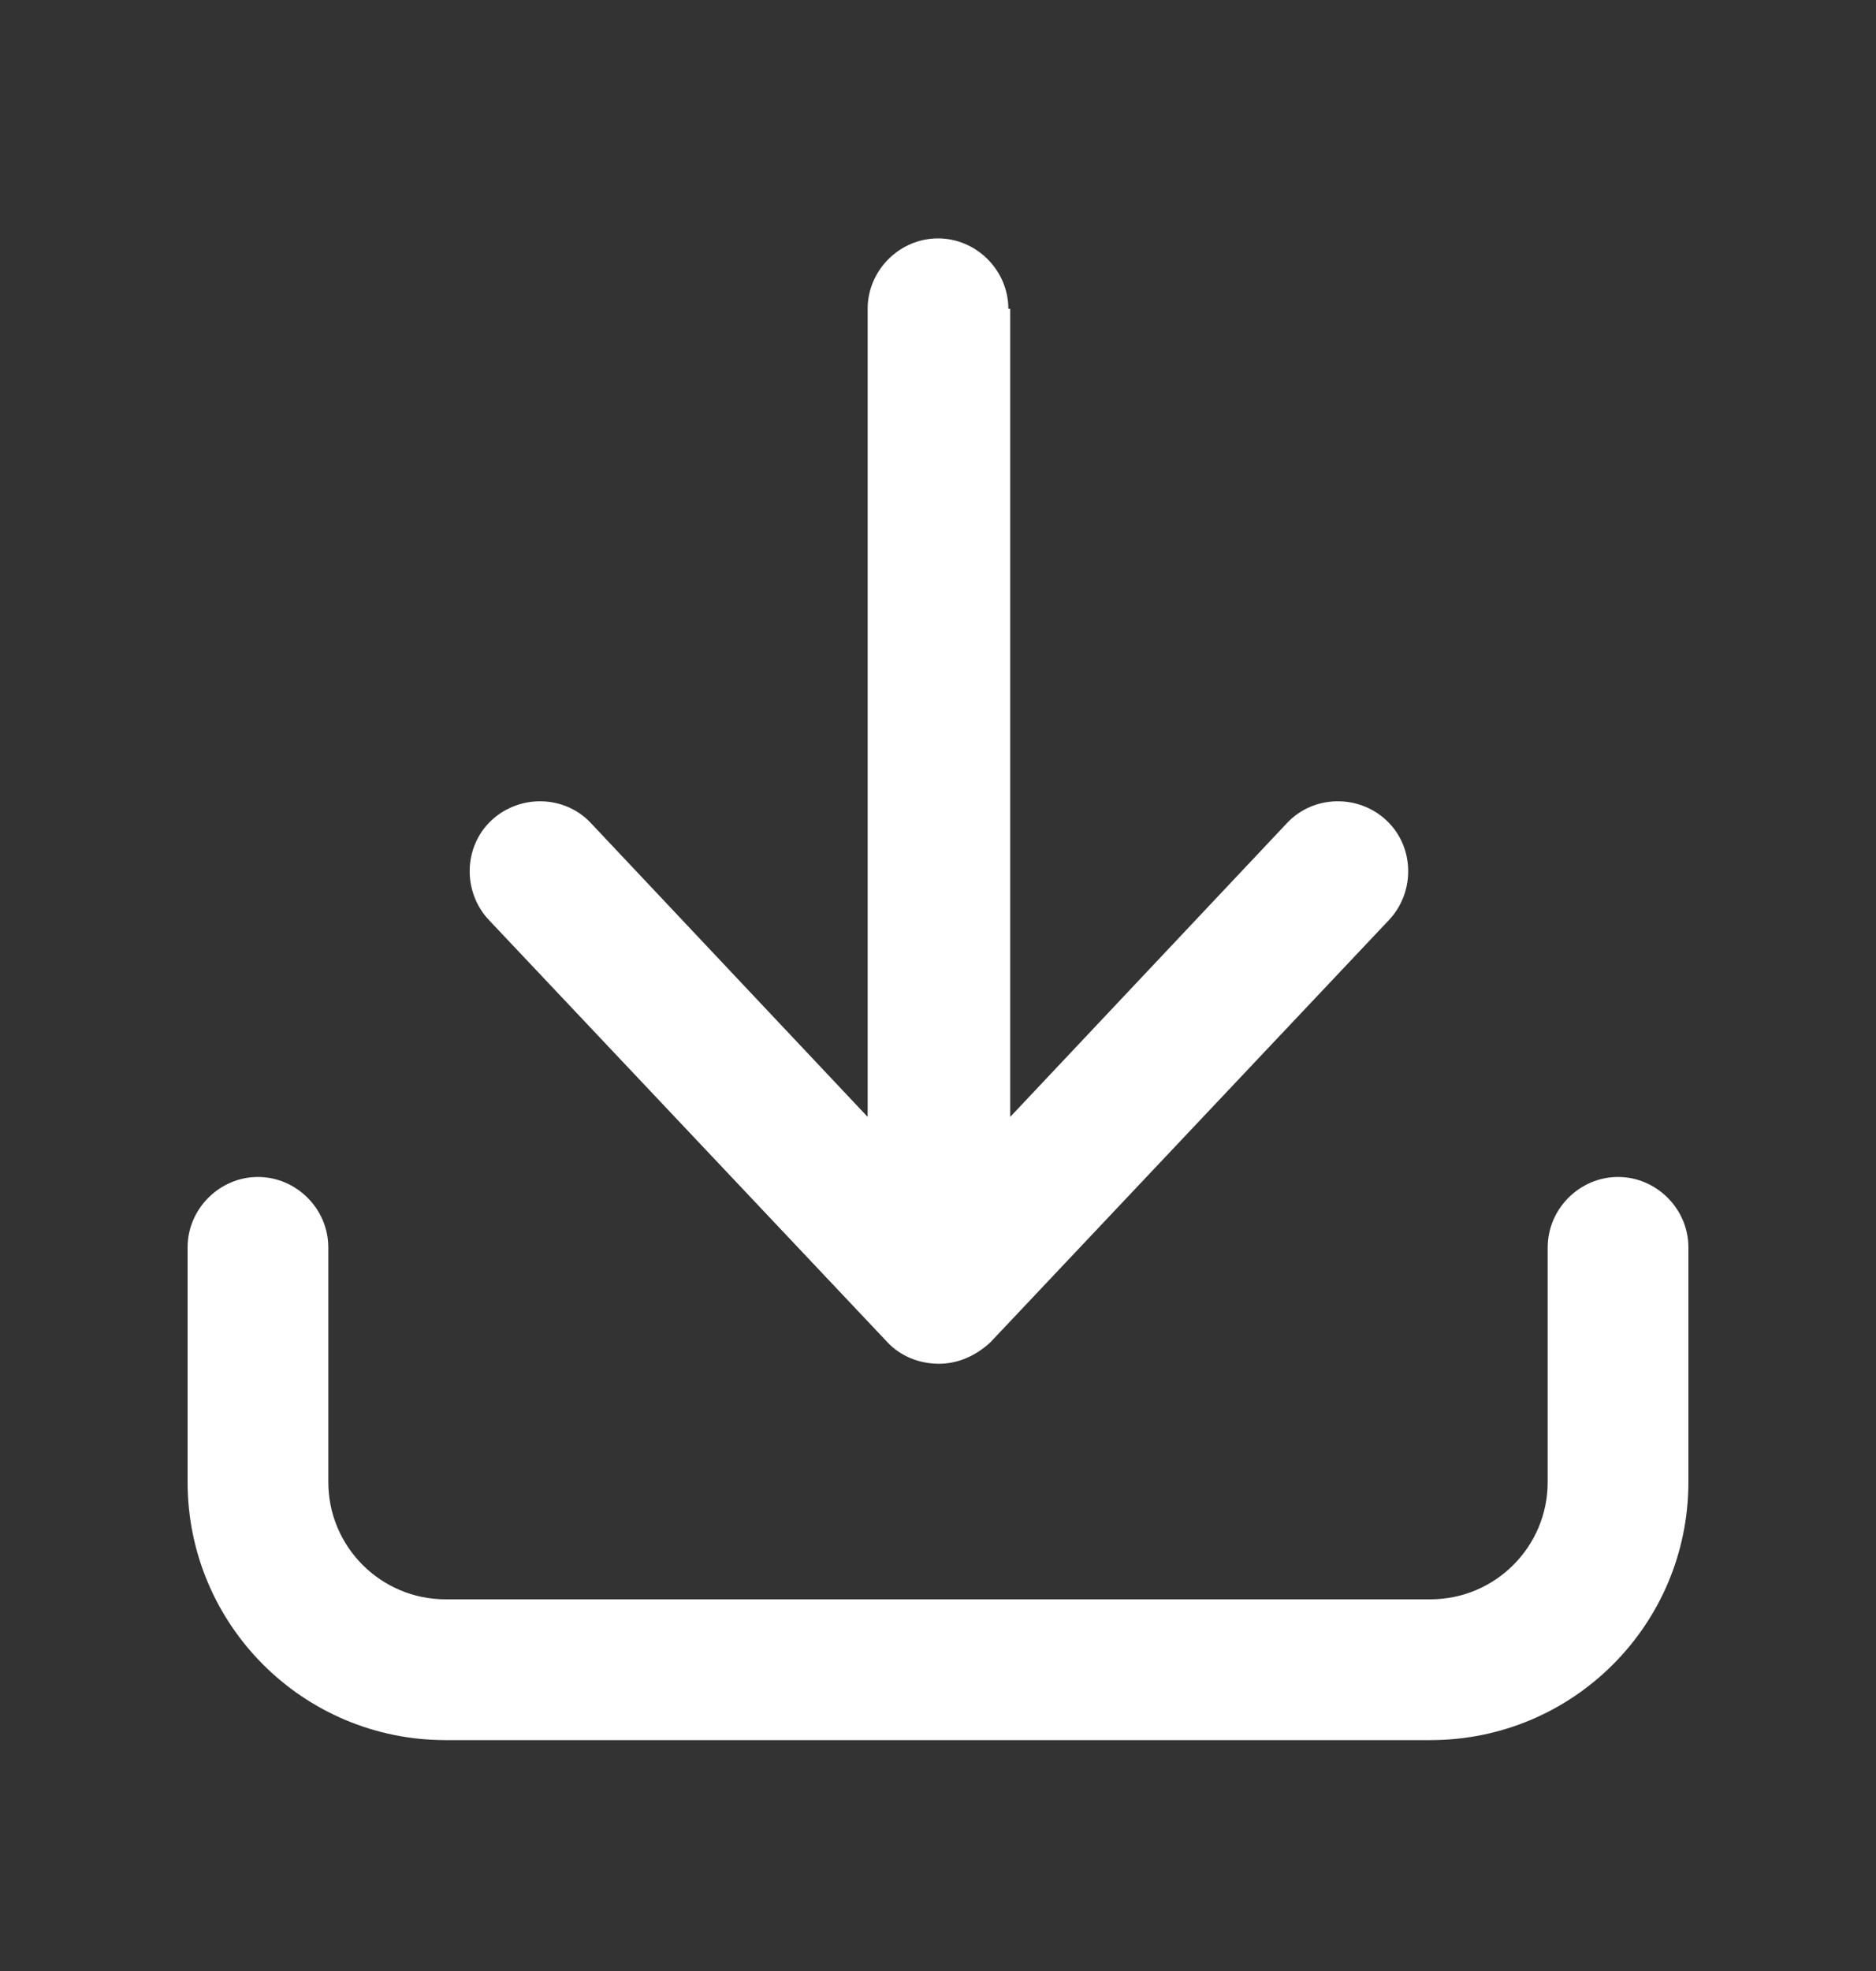
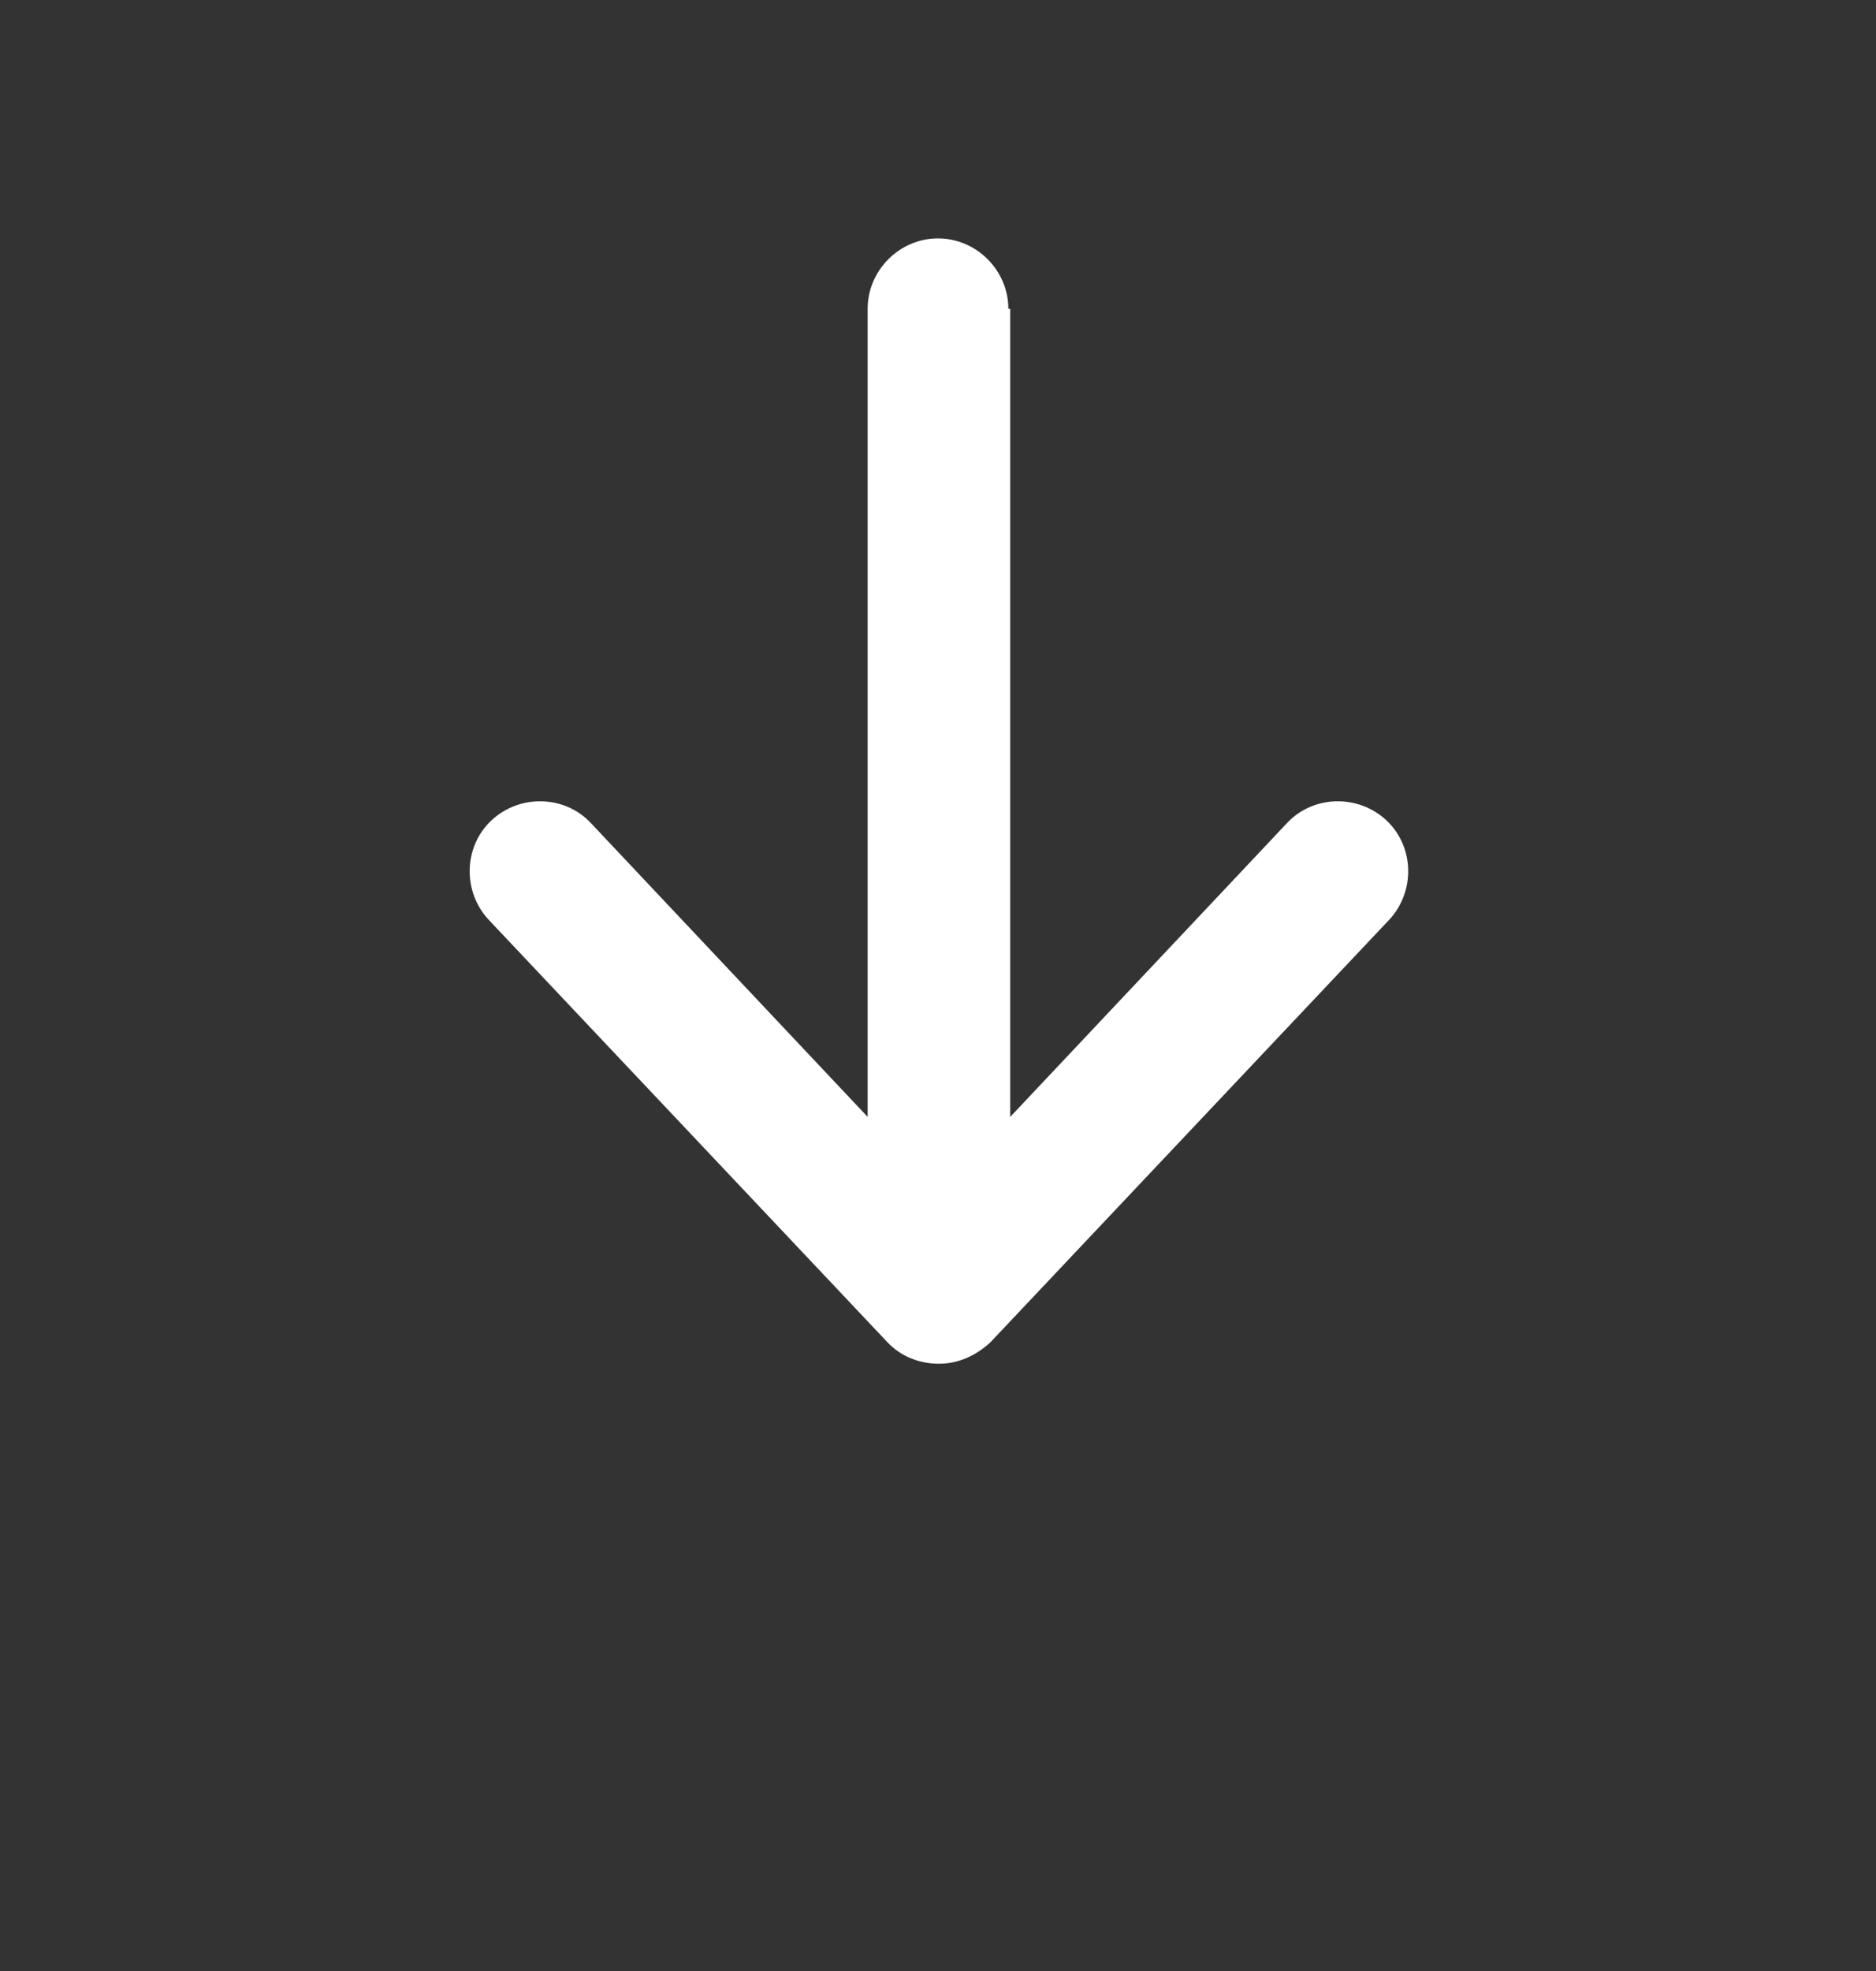
<svg xmlns="http://www.w3.org/2000/svg" id="Capa_1" version="1.1" viewBox="0 0 20 21">
  <rect x="0" y="0" width="20" height="21" fill="#333333" stroke="none" />
  <defs>
    <style>
      .st0 {
        fill: #fff;
      }
    </style>
  </defs>
  <path class="st0" d="M10.75,3.29c0-.41-.34-.75-.75-.75s-.75.34-.75.75v8.61l-2.95-3.13c-.28-.3-.76-.31-1.06-.03-.3.28-.31.76-.03,1.06l4.25,4.5c.14.15.34.23.55.23s.4-.09.55-.23l4.25-4.5c.28-.3.27-.78-.03-1.06-.3-.28-.78-.27-1.06.03l-2.95,3.13V3.29Z" />
-   <path class="st0" d="M3.5,13.29c0-.41-.34-.75-.75-.75s-.75.34-.75.75v2.5c0,1.52,1.23,2.75,2.75,2.75h10.5c1.52,0,2.75-1.23,2.75-2.75v-2.5c0-.41-.34-.75-.75-.75s-.75.34-.75.75v2.5c0,.69-.56,1.25-1.25,1.25H4.75c-.69,0-1.25-.56-1.25-1.25v-2.5Z" />
</svg>